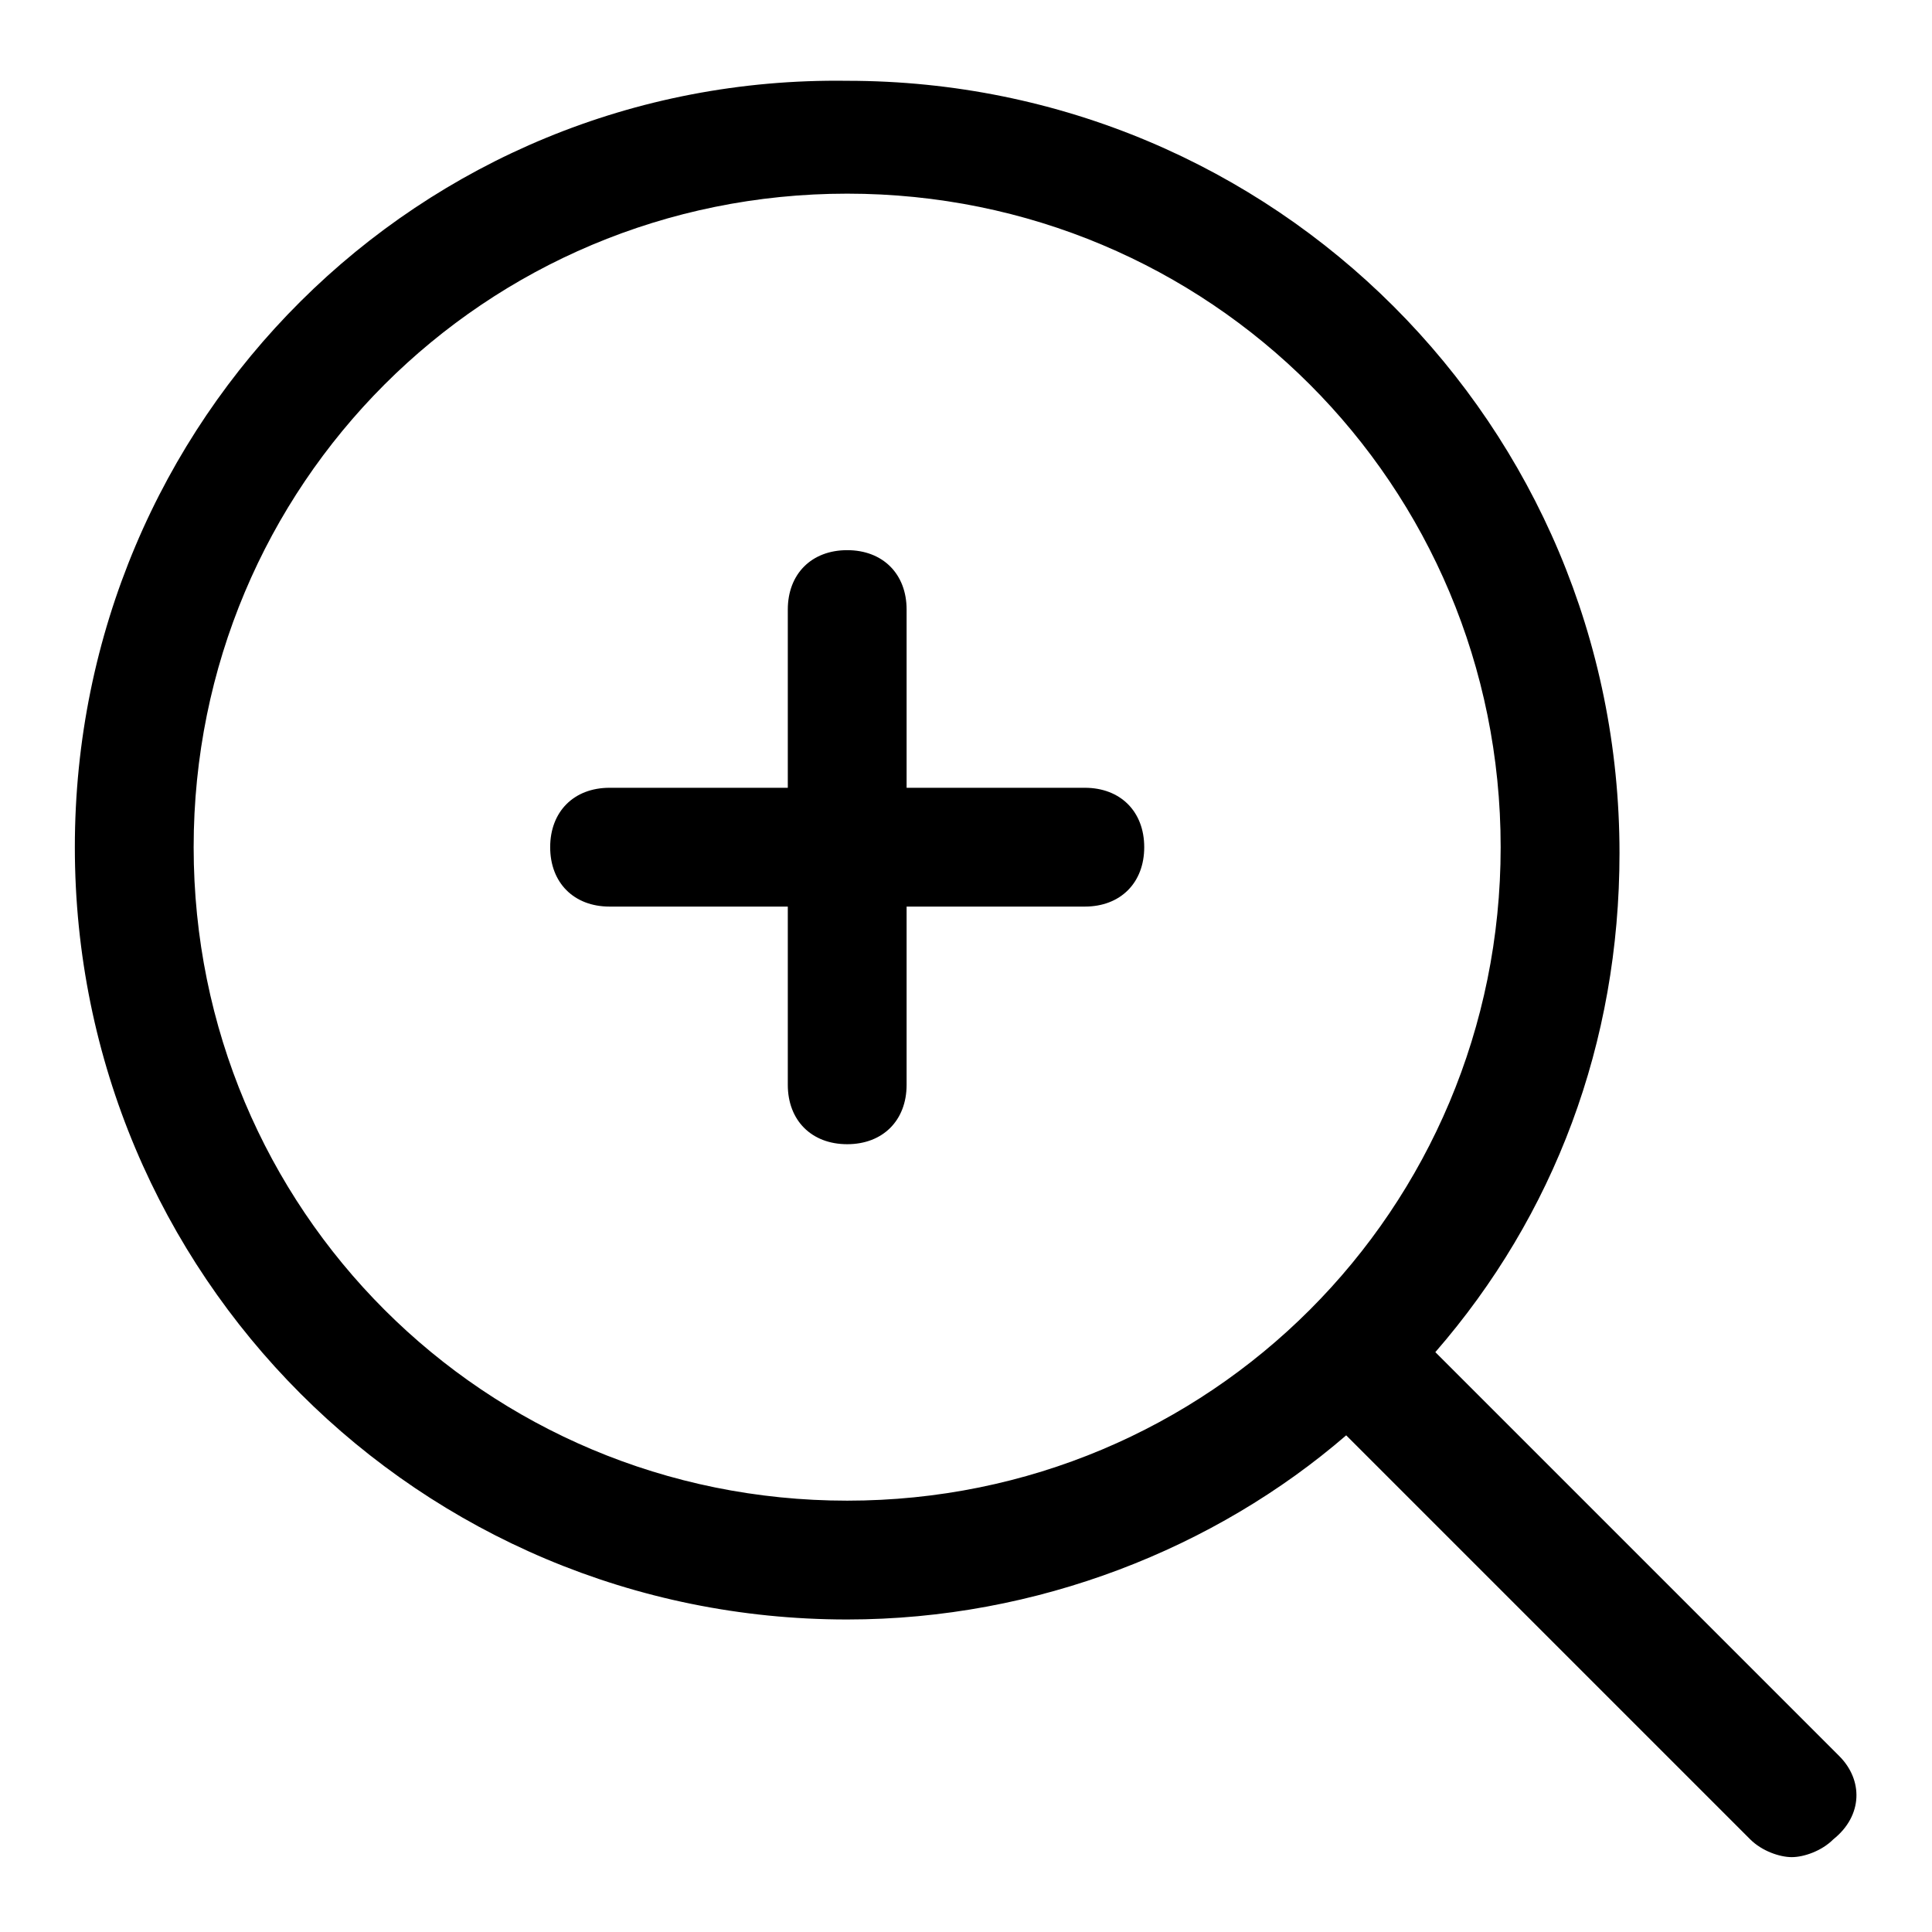
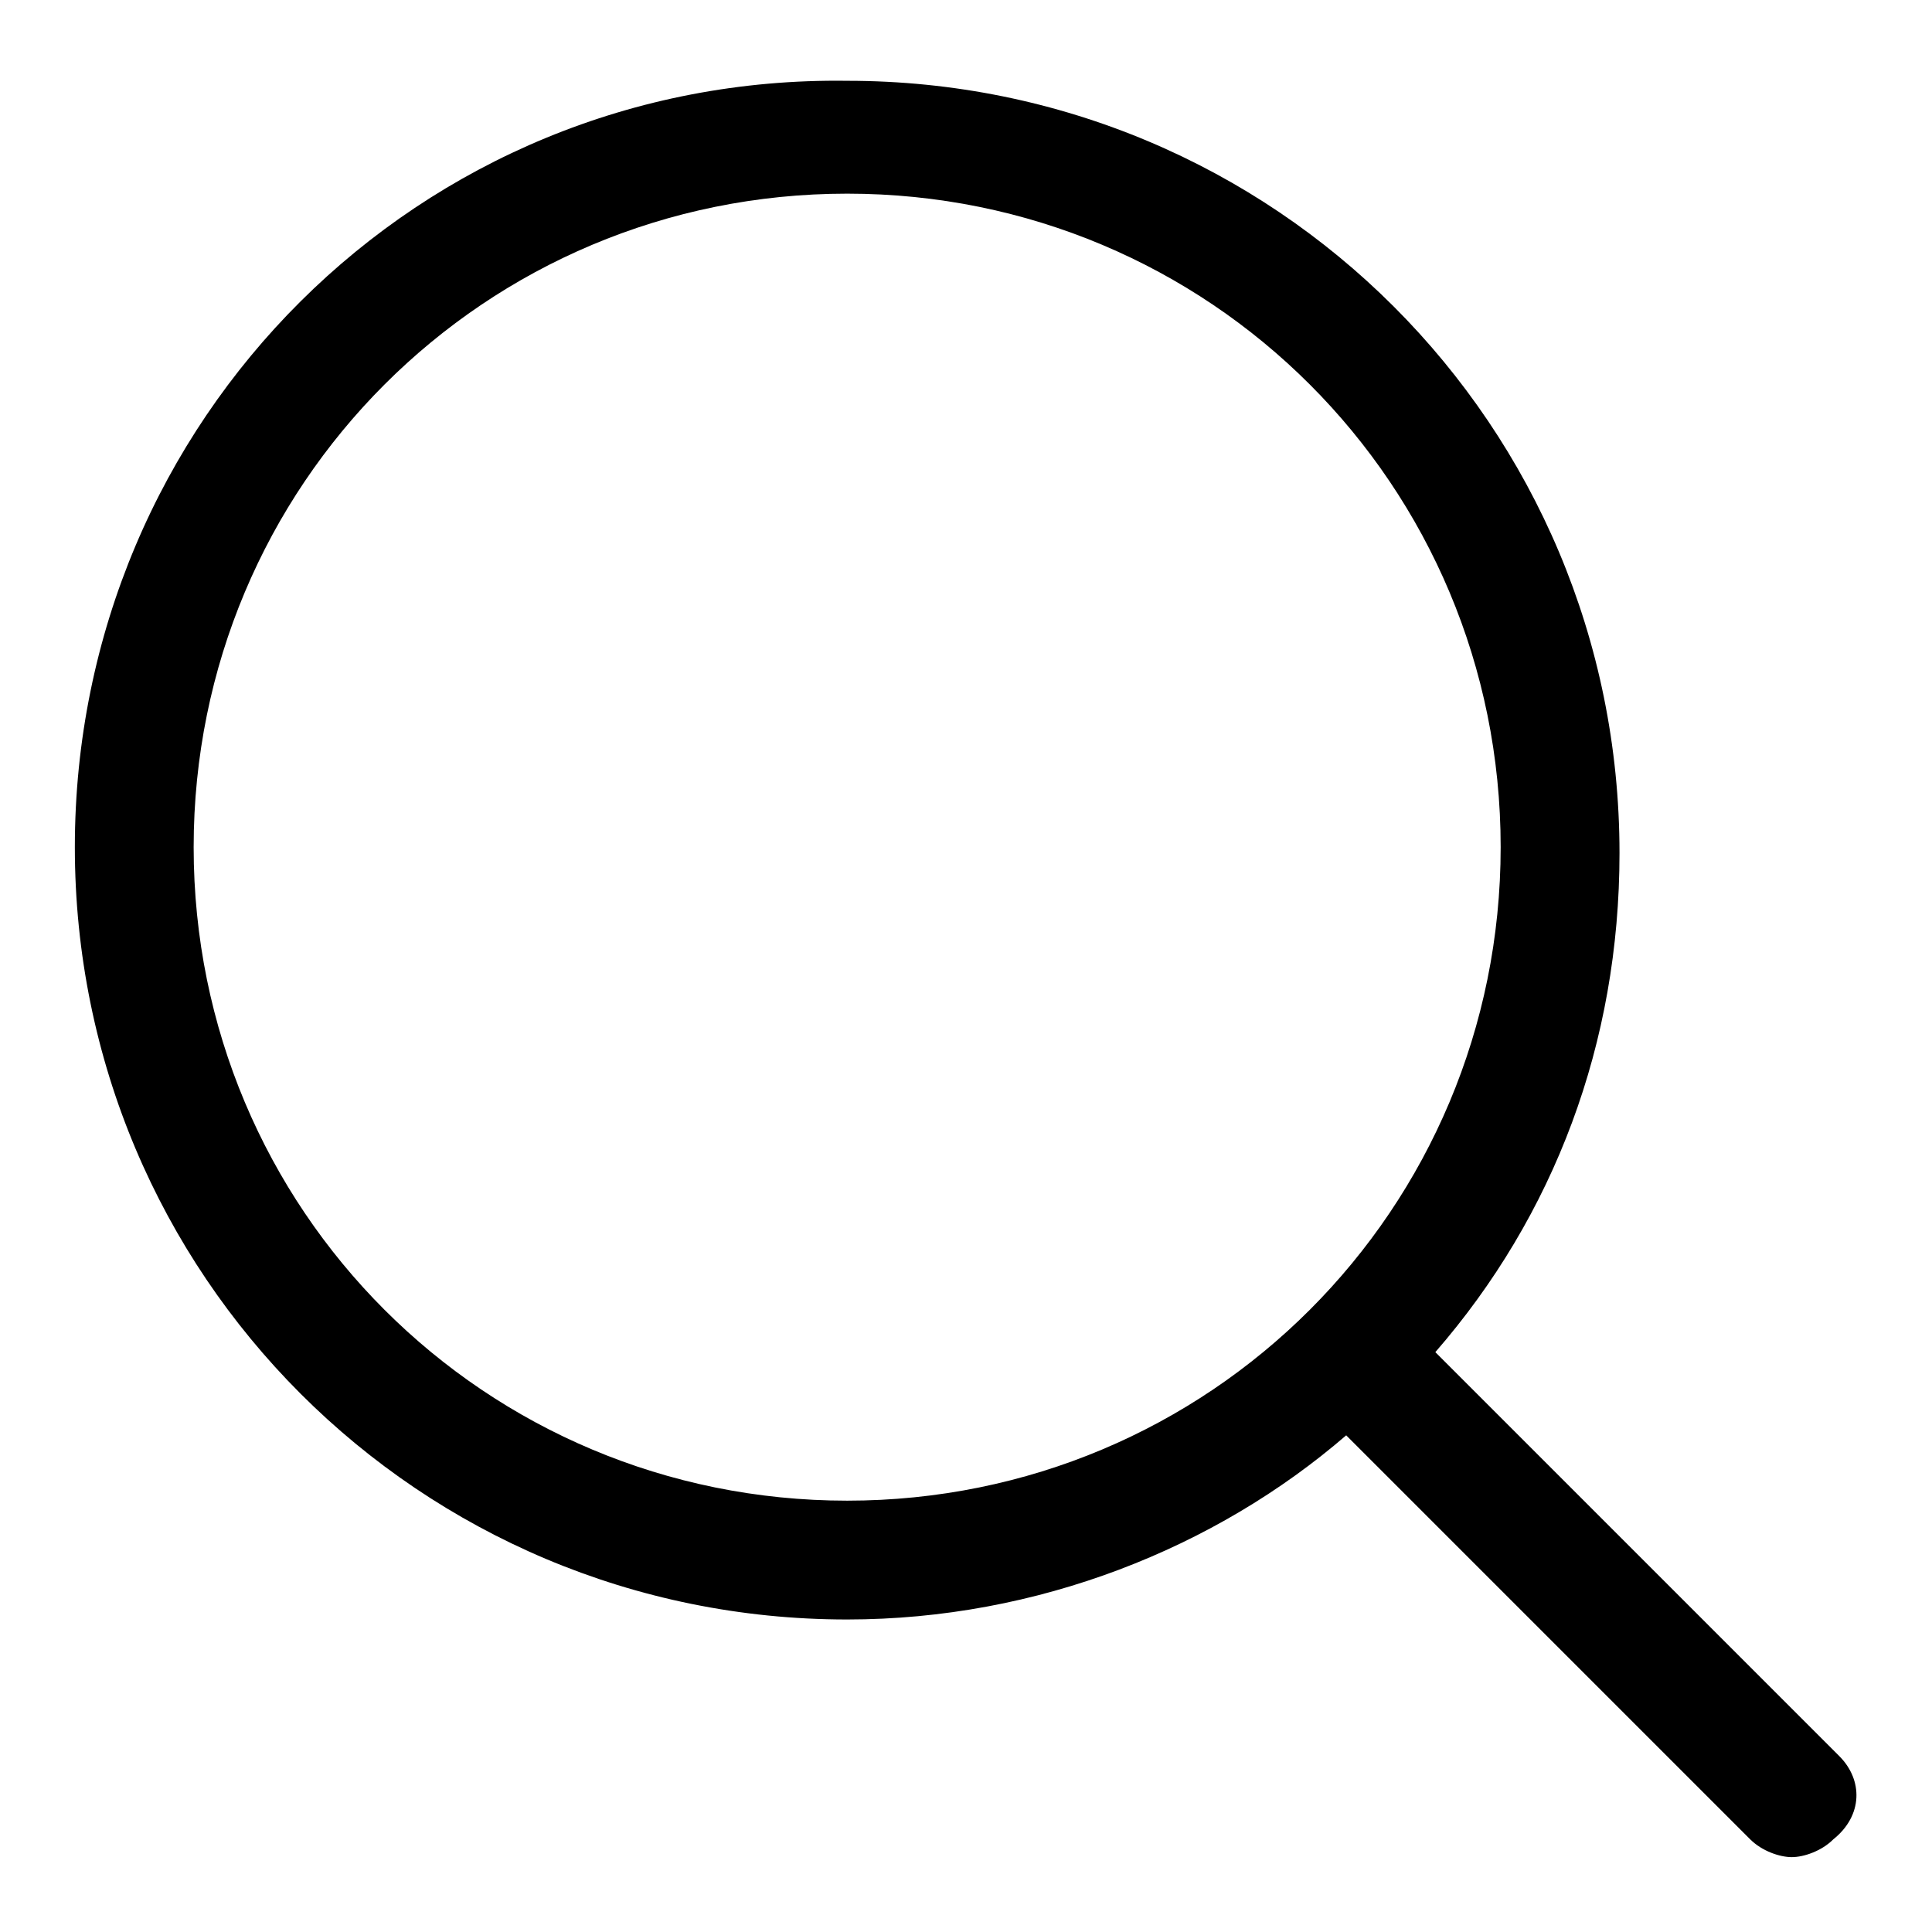
<svg xmlns="http://www.w3.org/2000/svg" fill="#000000" width="800px" height="800px" version="1.1" viewBox="144 144 512 512">
  <g>
    <path d="m631.44 609.39-107.06-107.06c31.488-36.211 48.805-81.867 48.805-132.25 0-113.36-91.316-204.67-204.67-204.67-113.36-1.578-204.68 89.738-204.68 203.1 0 113.36 91.316 204.67 204.67 204.67 50.383 0 97.613-18.895 132.25-48.805l107.06 107.06c3.148 3.148 7.871 4.723 11.02 4.723 3.148 0 7.871-1.574 11.02-4.723 7.879-6.301 7.879-15.746 1.582-22.043zm-262.93-67.699c-96.039 0-173.19-77.145-173.19-173.18 0-96.039 77.148-173.19 173.19-173.19 96.039 0 173.18 77.145 173.18 173.18 0 96.043-77.145 173.19-173.18 173.19z" />
-     <path d="m431.49 352.77h-47.23v-47.23c0-9.445-6.297-15.742-15.742-15.742s-15.742 6.297-15.742 15.742v47.23h-47.23c-9.445 0-15.742 6.297-15.742 15.742 0 9.445 6.297 15.742 15.742 15.742h47.23v47.23c0 9.445 6.297 15.742 15.742 15.742s15.742-6.297 15.742-15.742v-47.23h47.23c9.445 0 15.742-6.297 15.742-15.742 0-9.445-6.297-15.742-15.742-15.742z" />
  </g>
</svg>